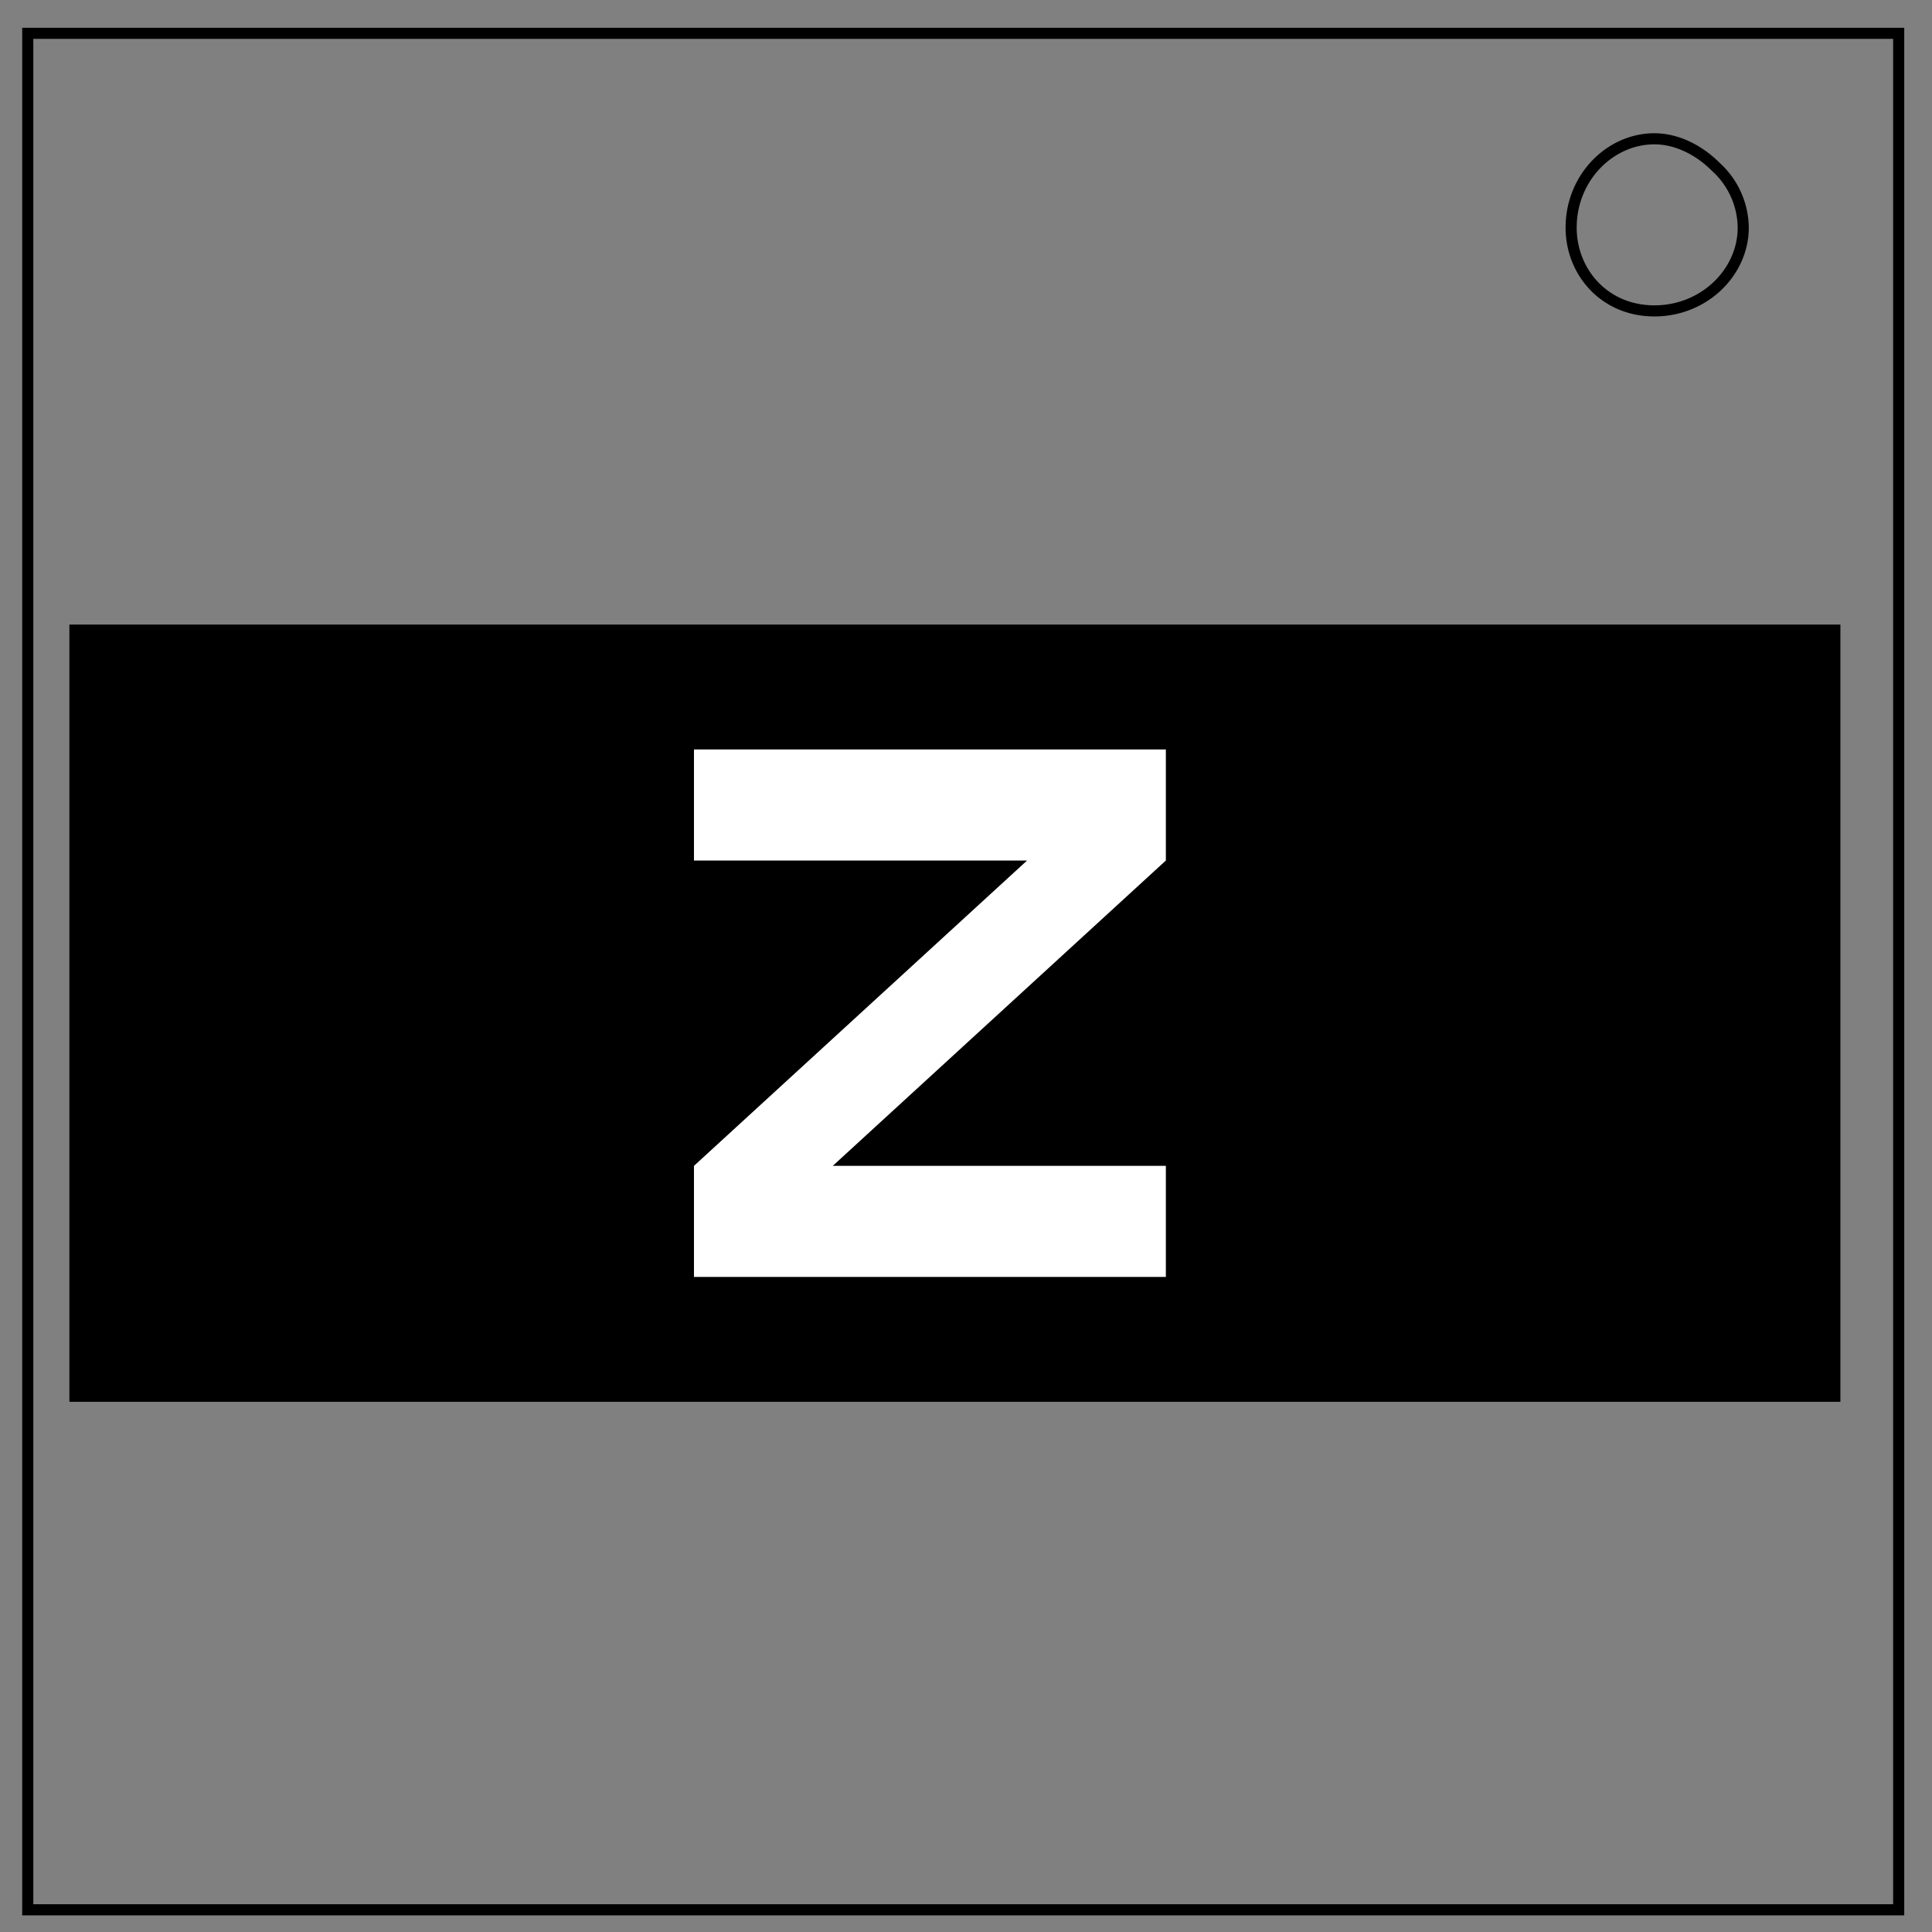
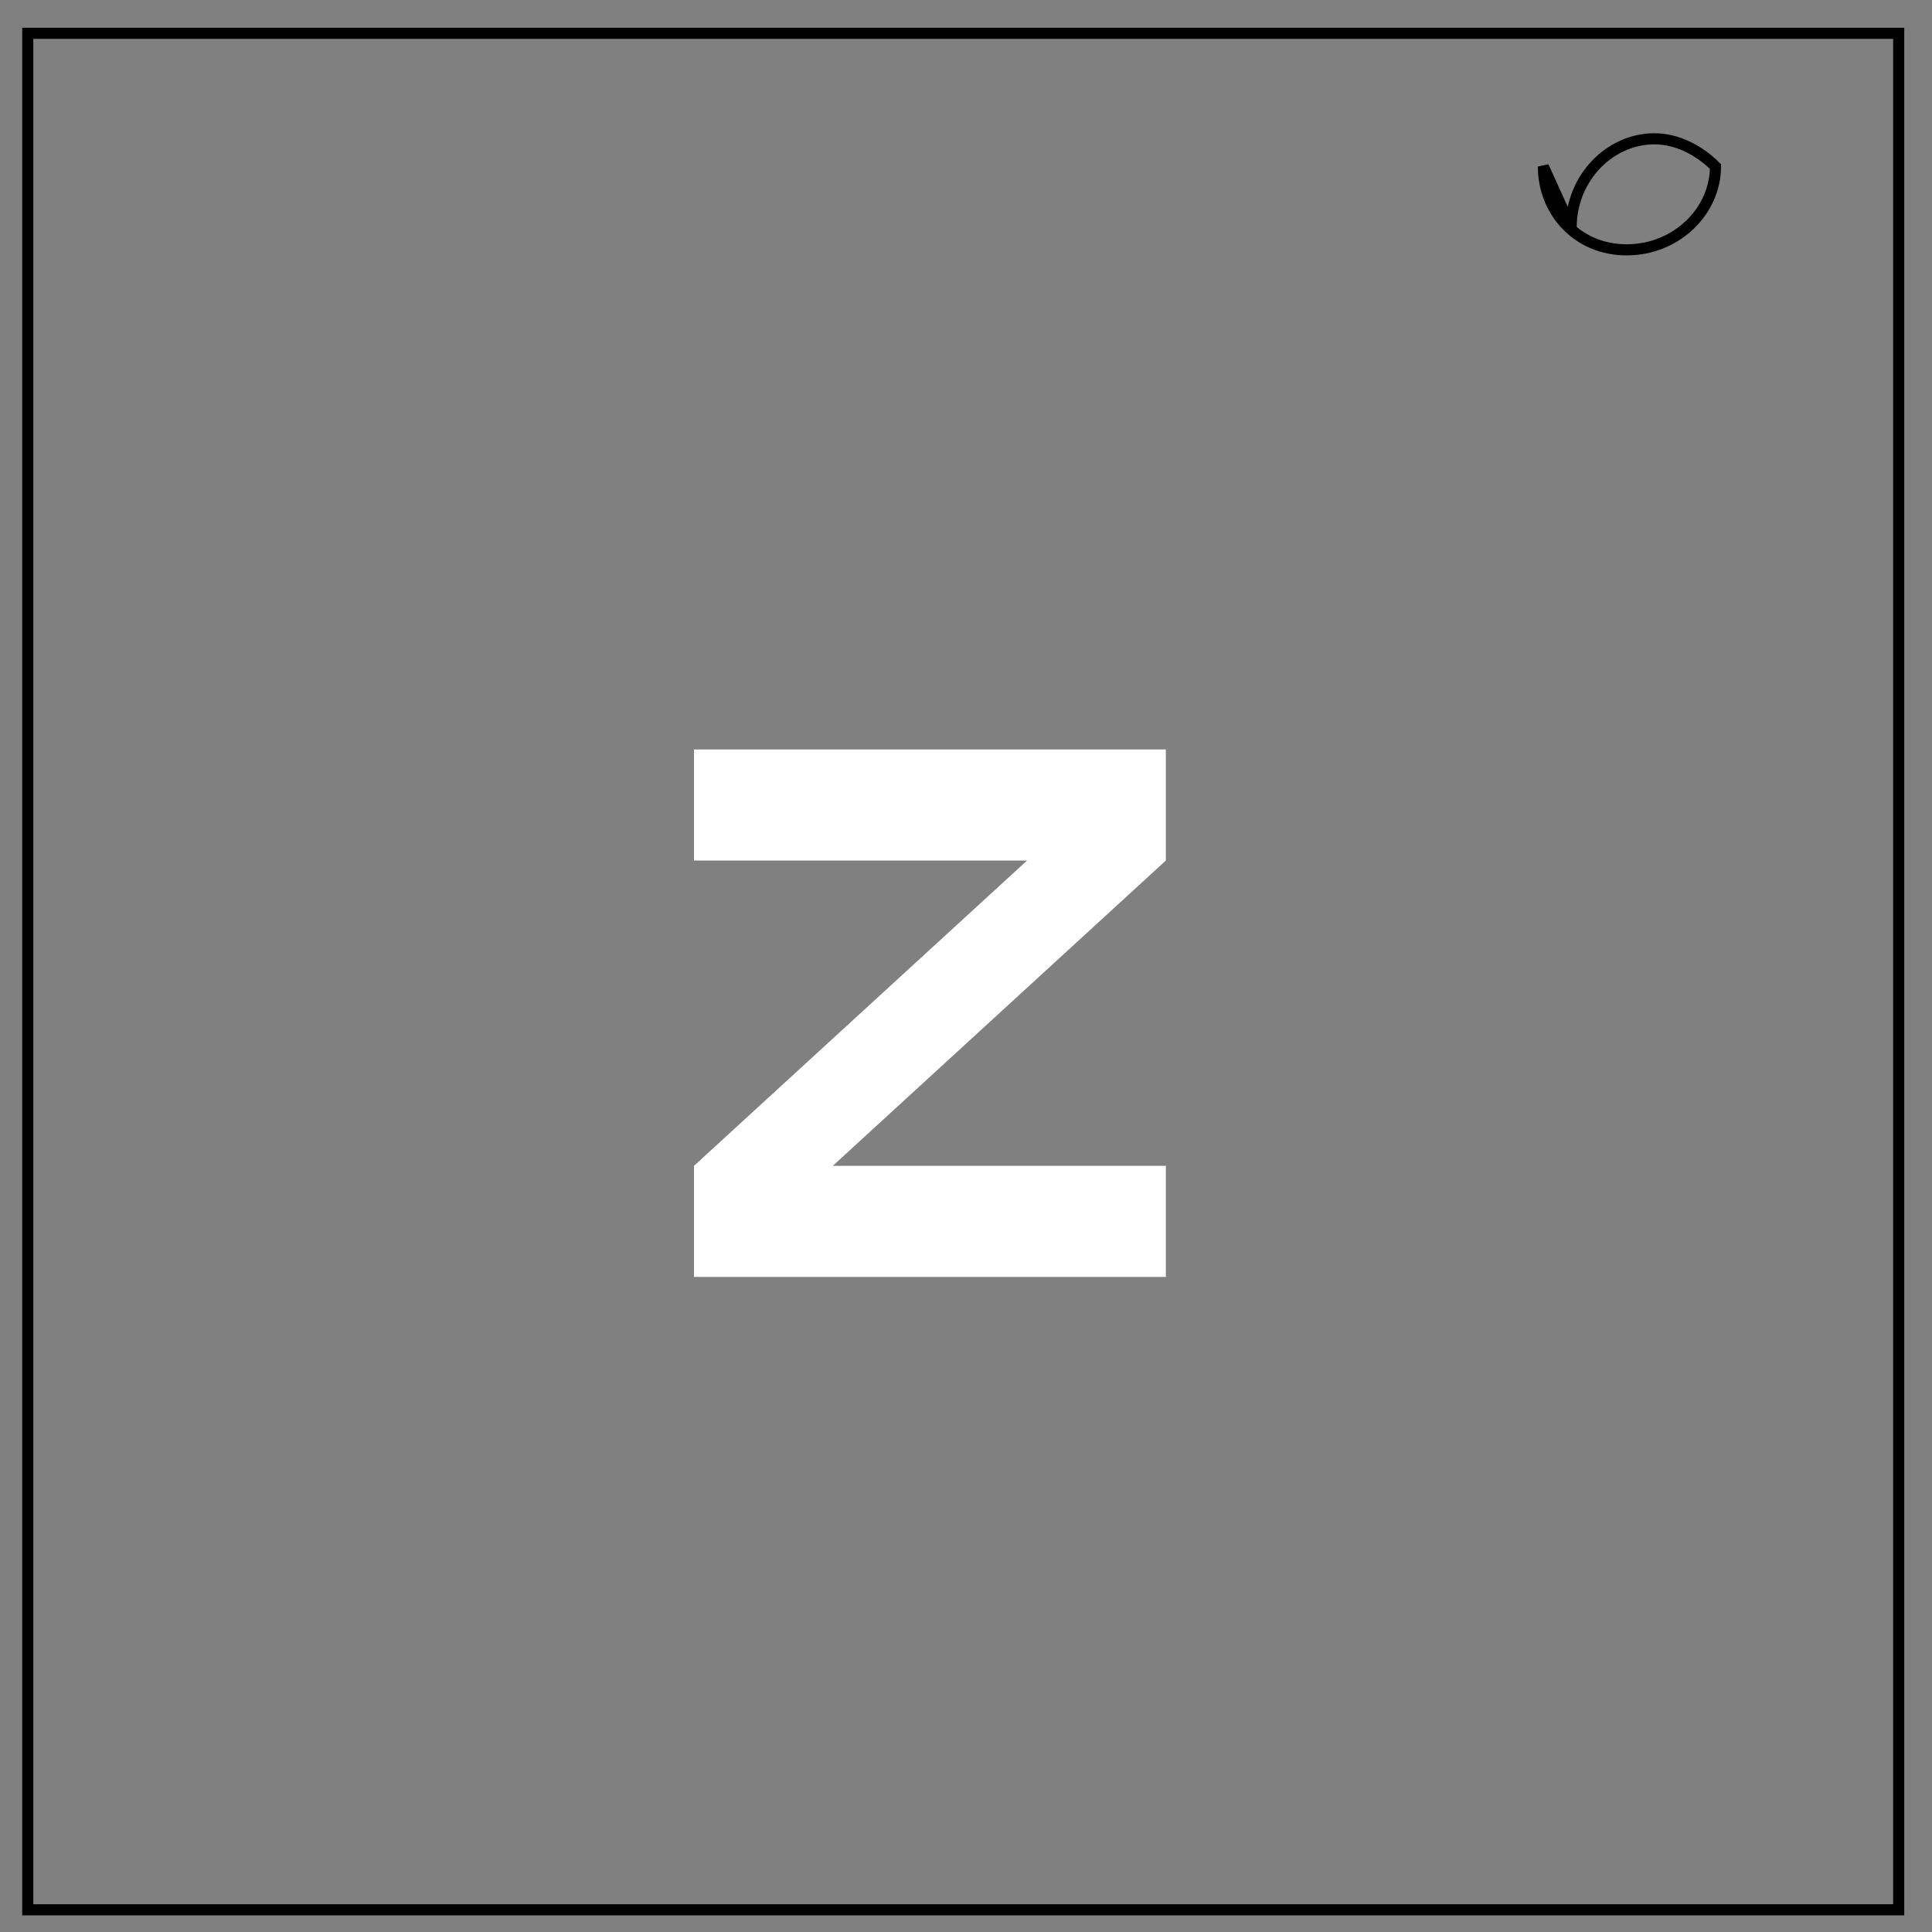
<svg xmlns="http://www.w3.org/2000/svg" xml:space="preserve" viewBox="0 0 348 348" y="0" x="0" id="Layer_1" version="1.1">
  <rect x="0" y="0" width="348" height="348" fill="#808080" stroke="none" />
  <style id="style2">.st0{fill:none;stroke:#000;stroke-width:2}</style>
  <path id="path4" d="M5 6h337v338H5V6z" class="st0" />
-   <path id="path6" d="M283 41c0-9 7-16 15-16 4 0 8 2 11 5a15 15 0 0 1 5 11c0 8-7 15-16 15s-15-7-15-15z" class="st0" />
-   <path id="path8" d="M13 113h318v139H13z" stroke-miterlimit="10" stroke="#000" />
+   <path id="path6" d="M283 41c0-9 7-16 15-16 4 0 8 2 11 5c0 8-7 15-16 15s-15-7-15-15z" class="st0" />
  <path id="path844" d="M130 135h80v20l-60 55h60v20h-85v-20l60-55h-60v-20z" style="fill:#fff;fill-opacity:1;stroke:none;stroke-width:1px;stroke-linecap:butt;stroke-linejoin:miter;stroke-opacity:1" />
</svg>